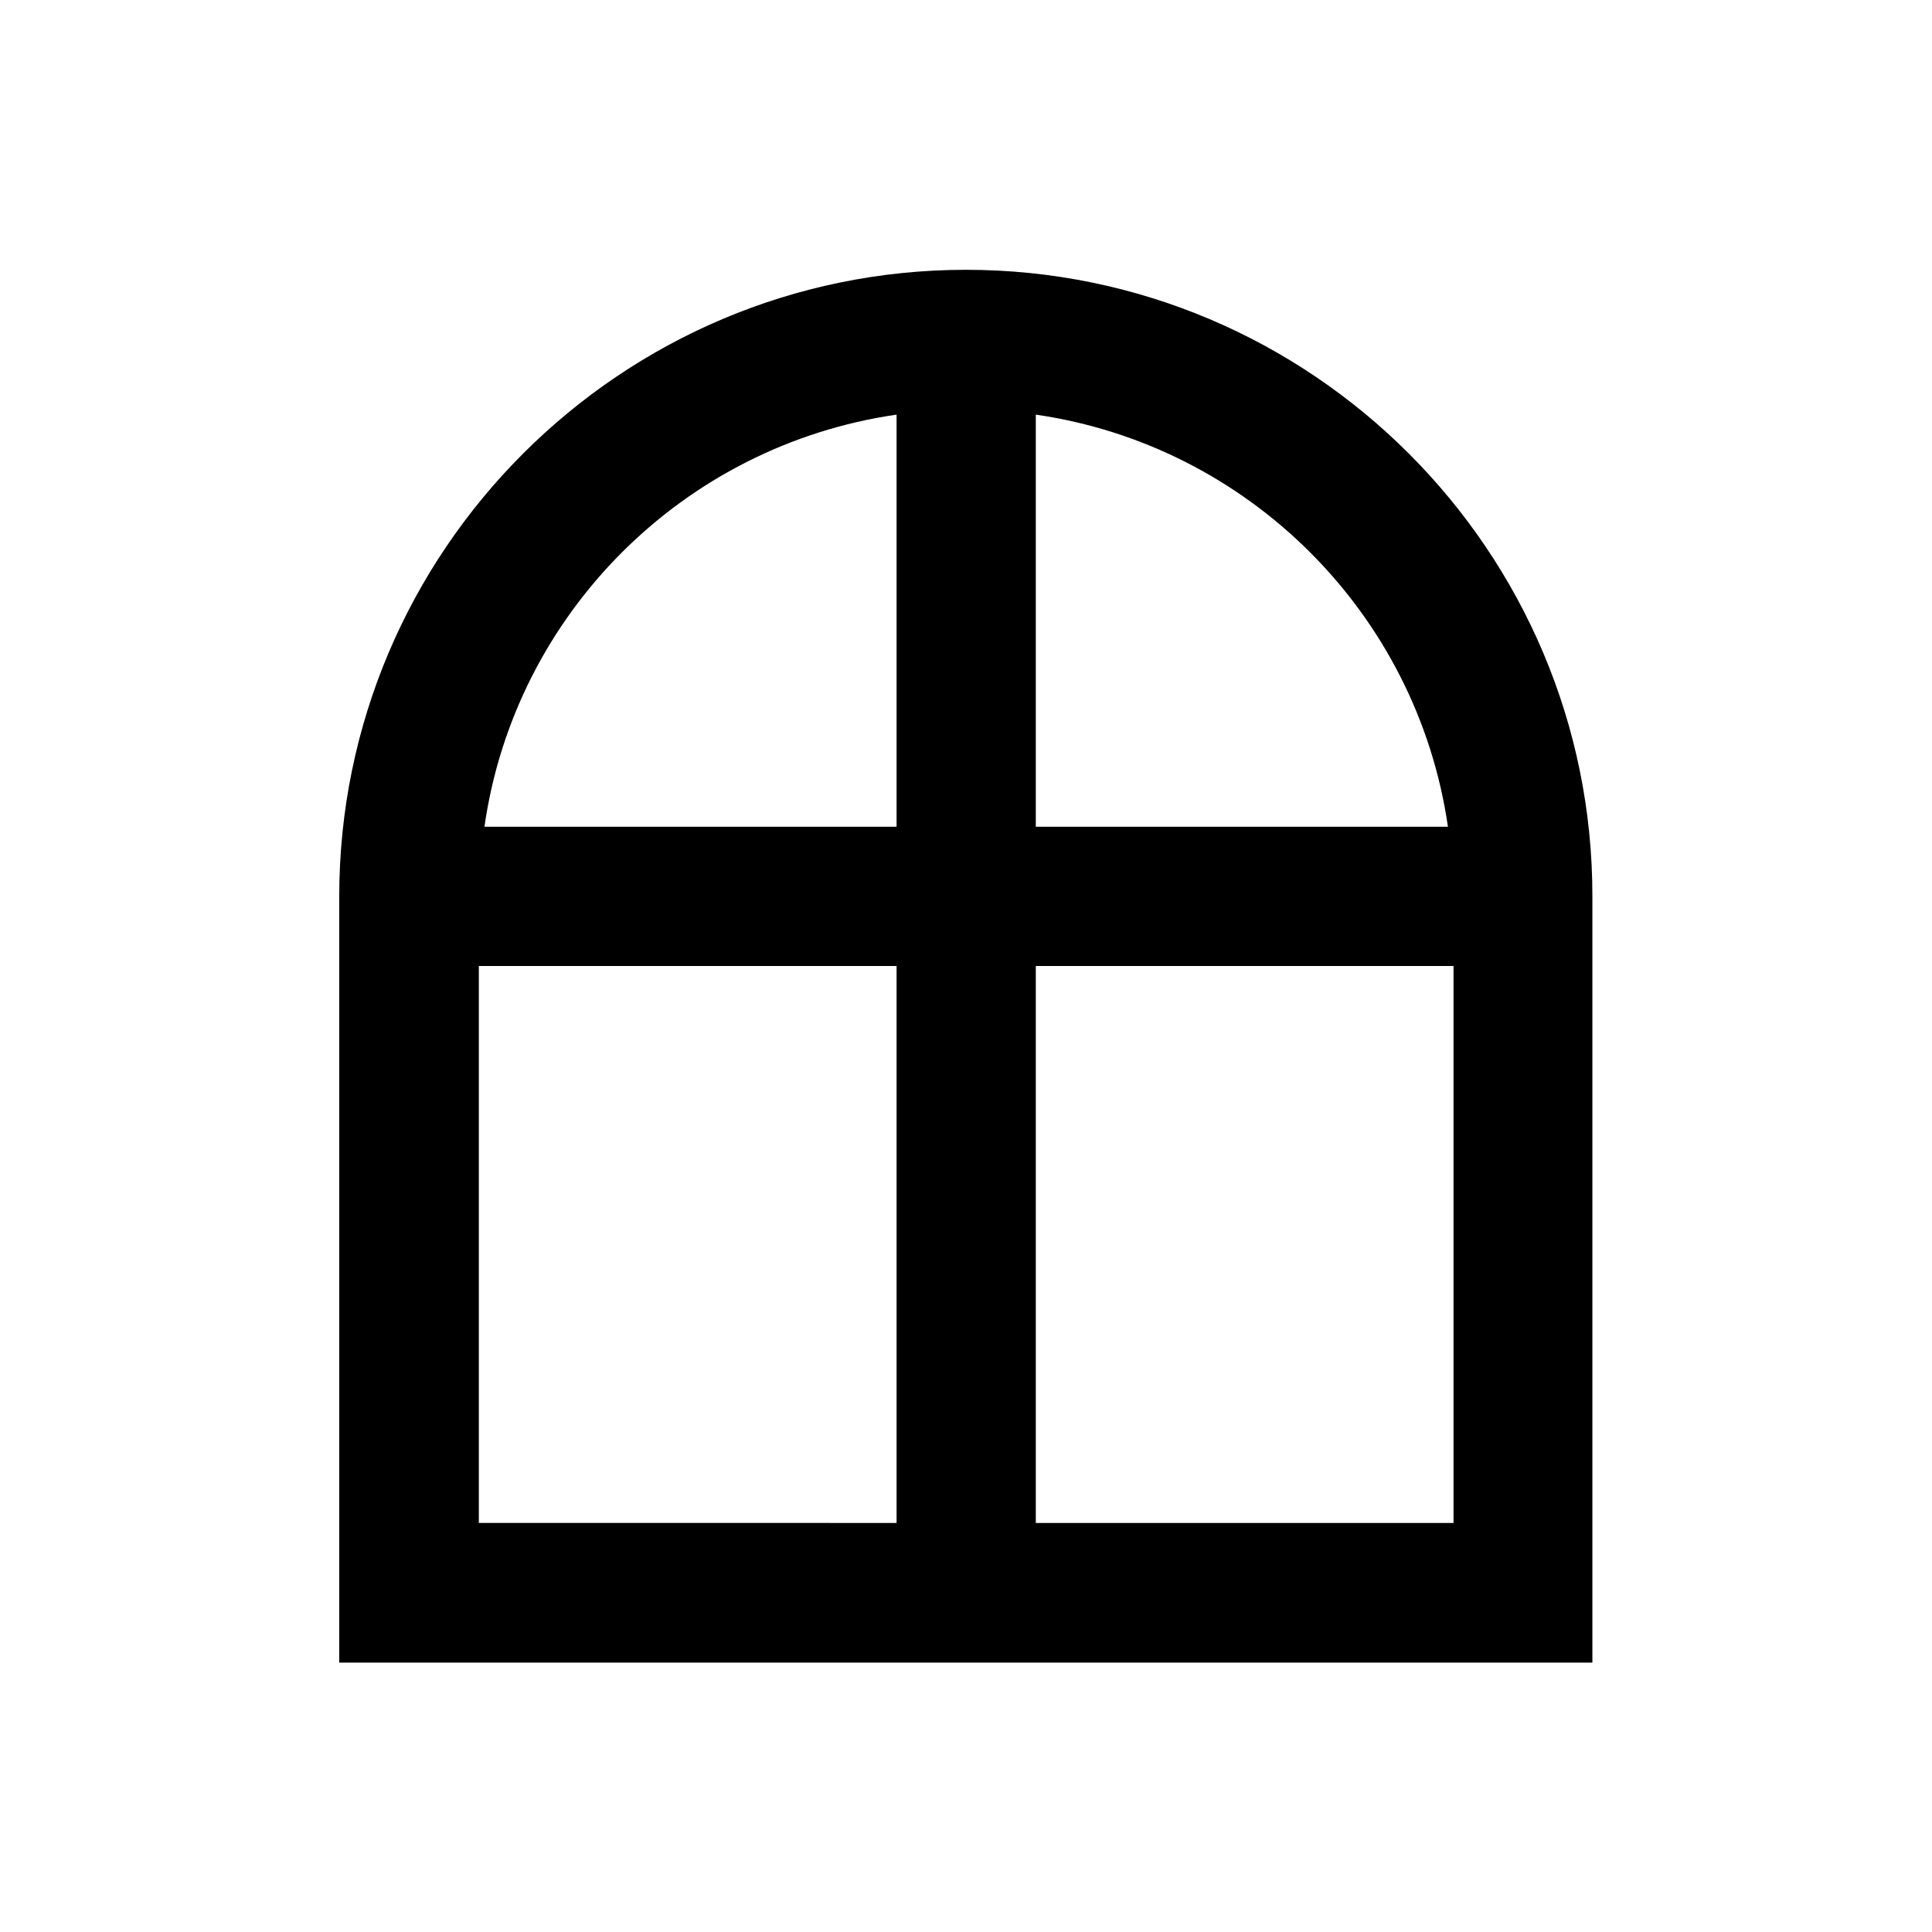
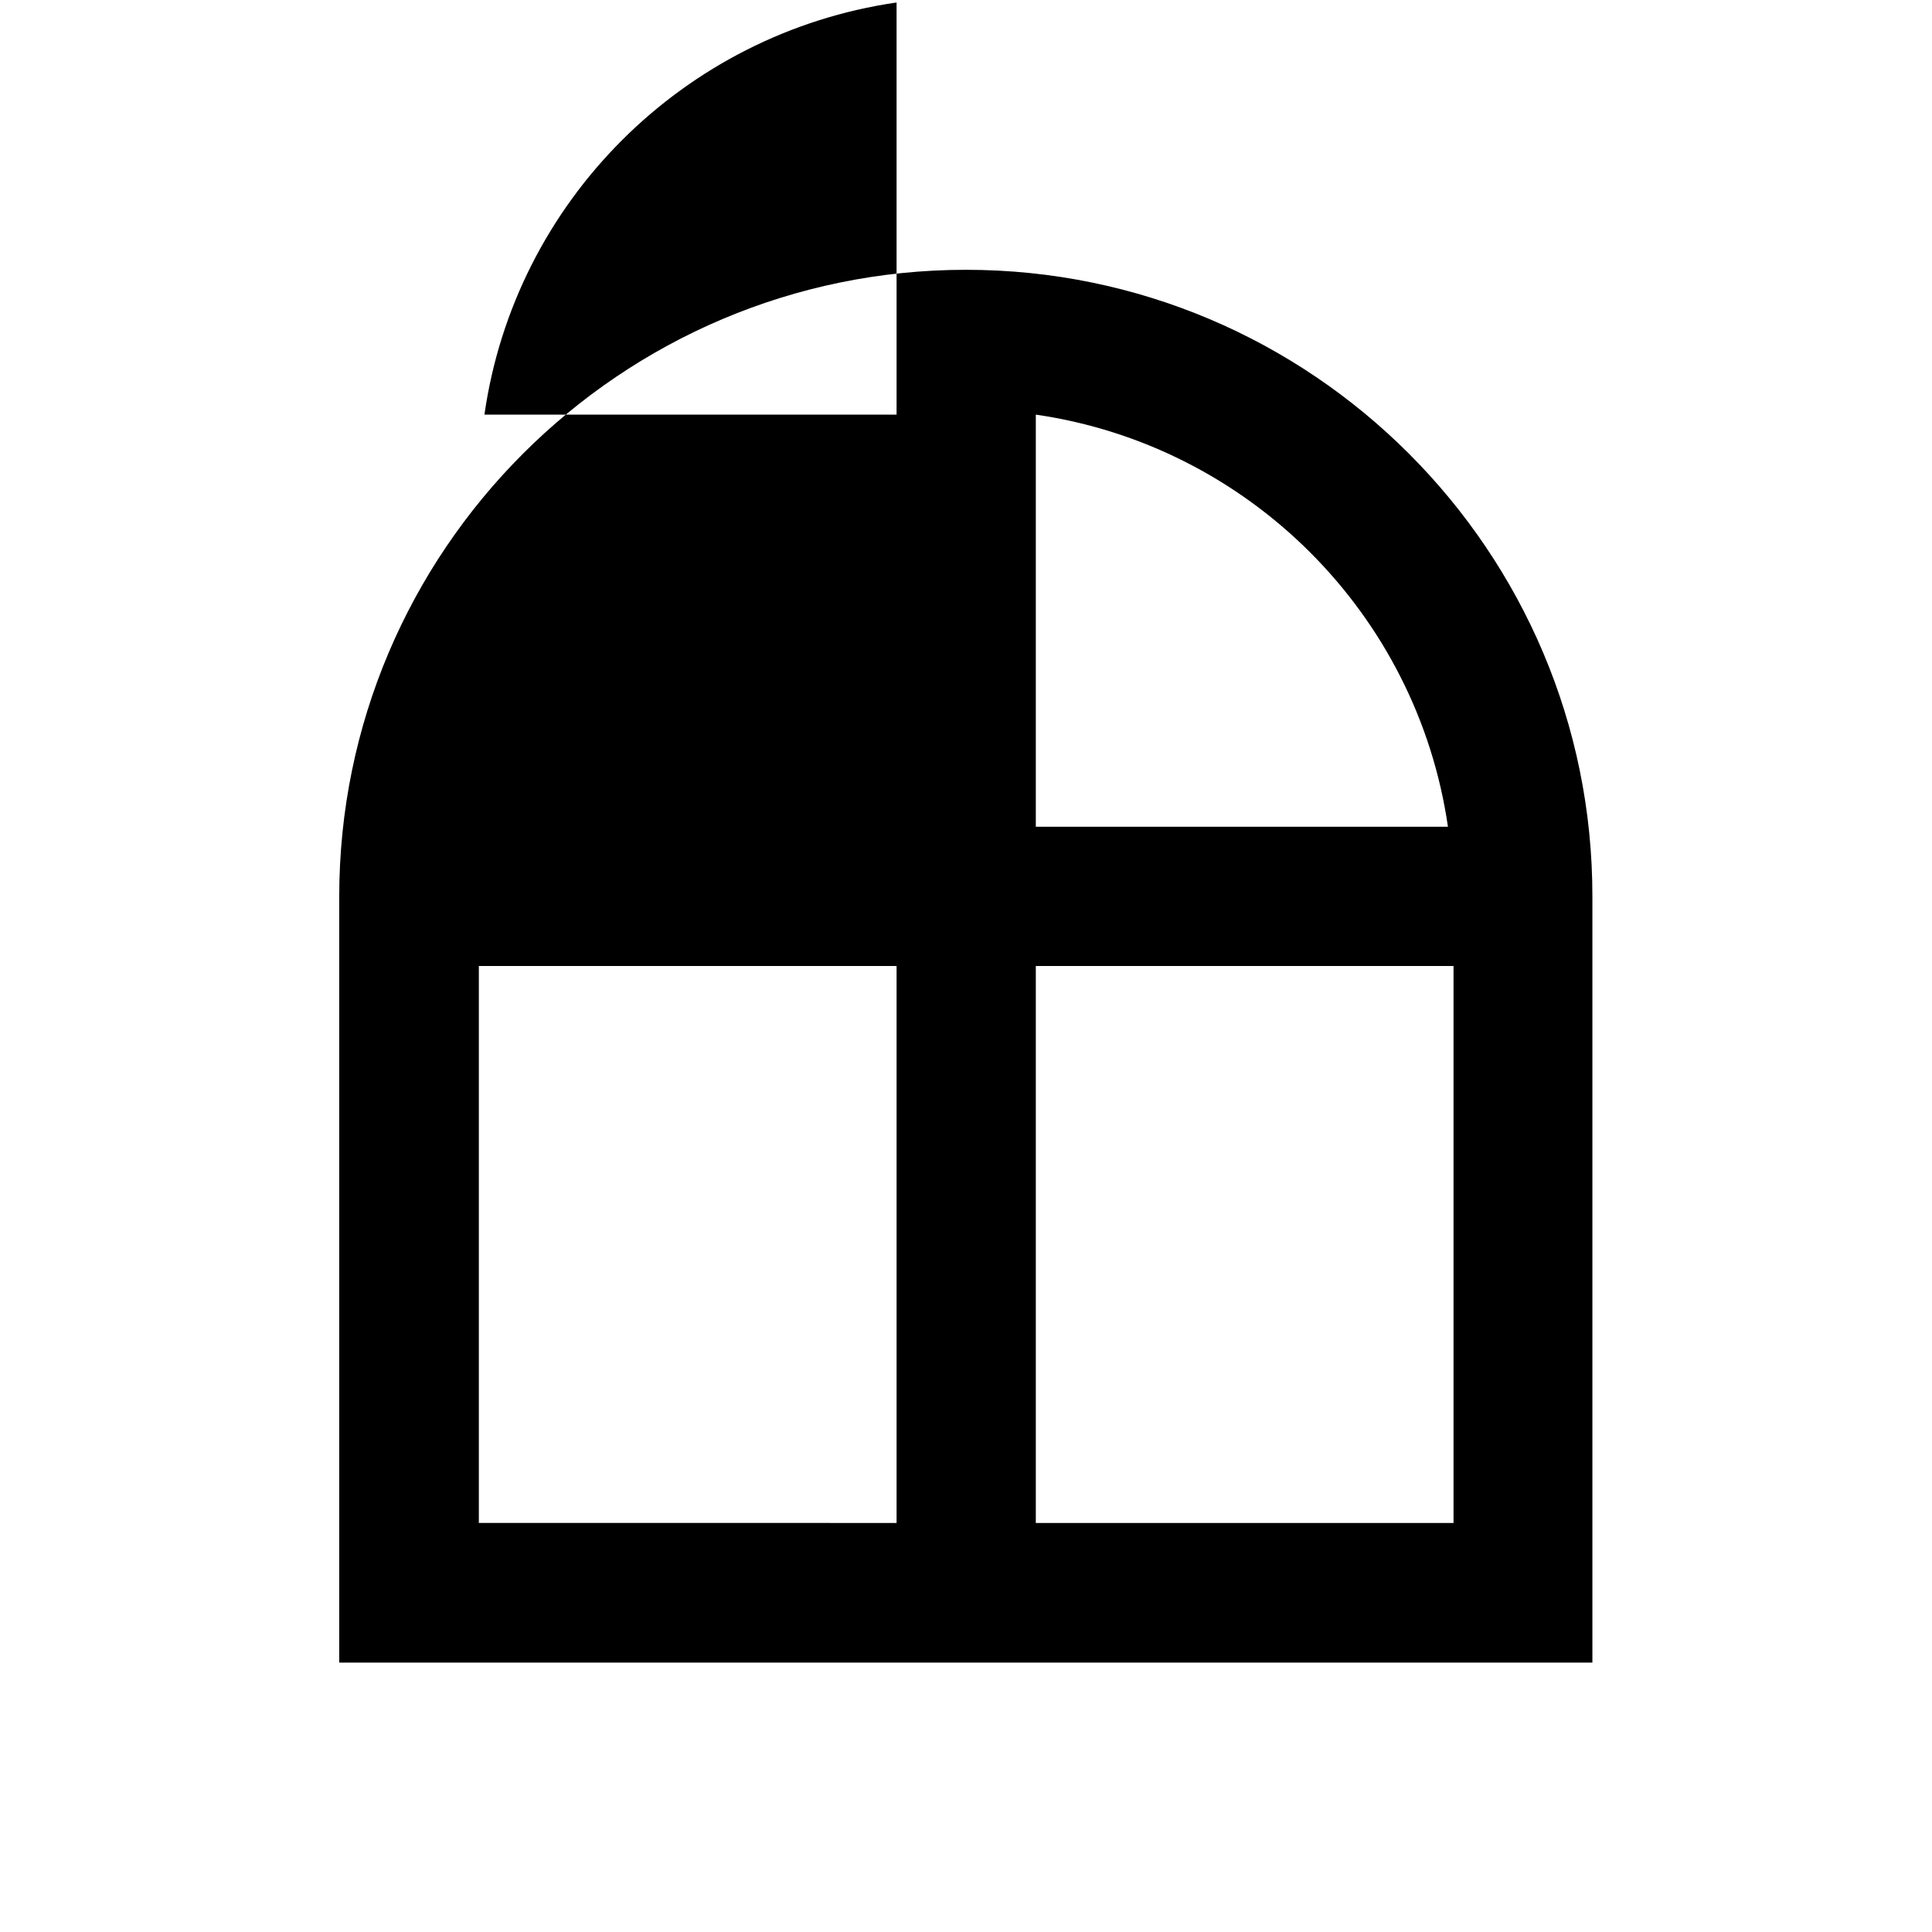
<svg xmlns="http://www.w3.org/2000/svg" fill="#000000" width="800px" height="800px" version="1.1" viewBox="144 144 512 512">
-   <path d="m400 215.5c-91.512 0-166.1 74.488-166.1 166.1v203h332.1v-203c0.098-91.609-74.488-166.1-166-166.1zm127.72 147.6h-109.22v-109.22c56.383 8.168 101.05 52.742 109.22 109.22zm-146.12-109.22v109.22h-109.22c8.066-56.48 52.742-101.05 109.22-109.22zm-110.7 146.12h110.7v147.6l-110.7-0.004zm147.6 147.6v-147.6h110.7v147.6z" />
+   <path d="m400 215.5c-91.512 0-166.1 74.488-166.1 166.1v203h332.1v-203c0.098-91.609-74.488-166.1-166-166.1zm127.72 147.6h-109.22v-109.22c56.383 8.168 101.05 52.742 109.22 109.22zm-146.12-109.22h-109.22c8.066-56.48 52.742-101.05 109.22-109.22zm-110.7 146.12h110.7v147.6l-110.7-0.004zm147.6 147.6v-147.6h110.7v147.6z" />
</svg>